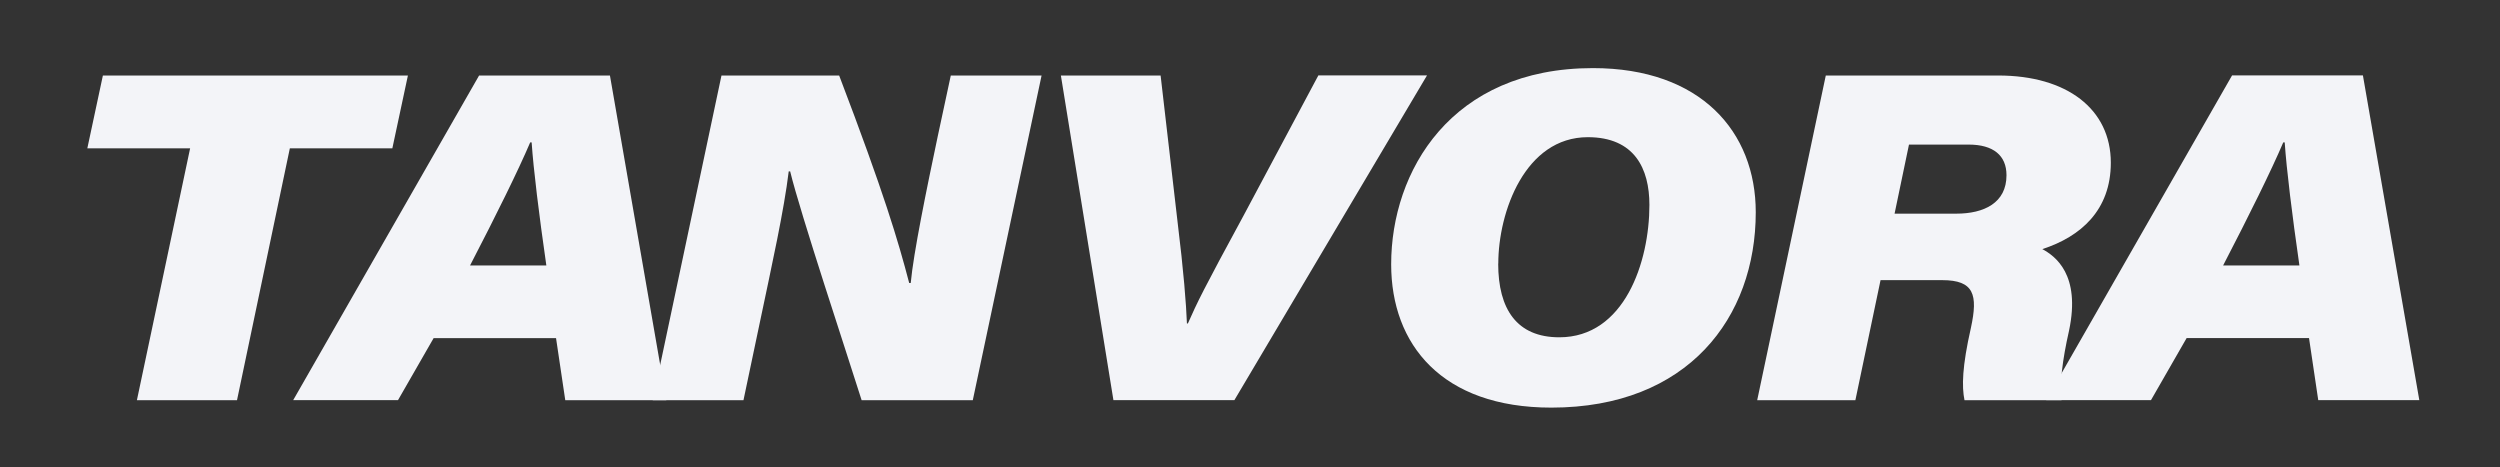
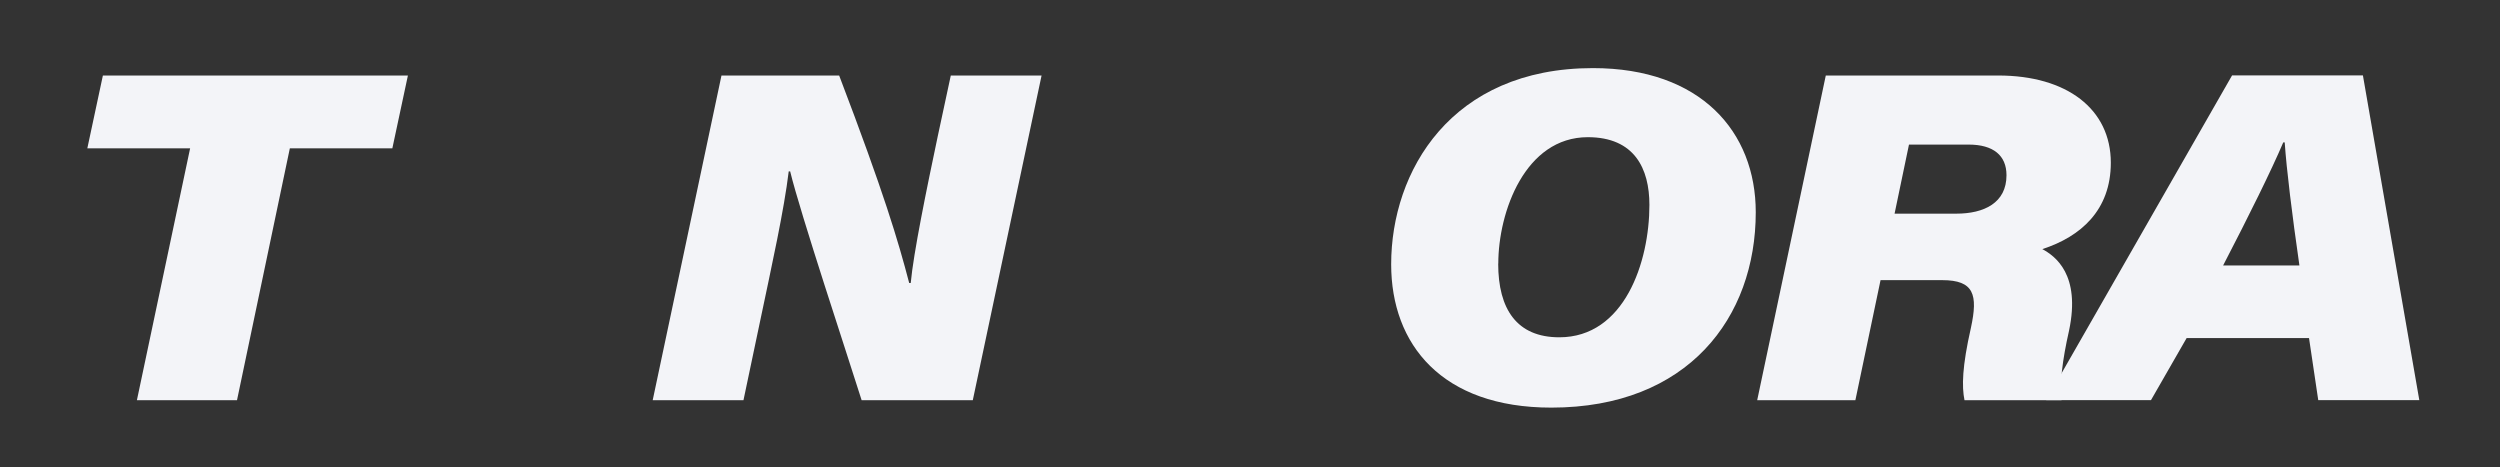
<svg xmlns="http://www.w3.org/2000/svg" id="Layer_1" version="1.1" viewBox="0 0 260.23 48.65">
  <rect x="0" y="0" width="260.23" height="48.65" fill="#333333" stroke="none" />
  <defs>
    <style>
      .st0 {
        fill:rgb(243, 244, 248);
      }
    </style>
  </defs>
  <path class="st0" d="M19.78,15.44h-10.69l1.62-7.58h31.75l-1.62,7.58h-10.67l-5.5,26.22h-10.42l5.54-26.22Z" />
-   <path class="st0" d="M45.14,35.19l-3.71,6.46h-10.91L49.87,7.86h13.62l5.87,33.8h-10.52l-.96-6.46h-12.74ZM56.87,27.63c-.77-5.34-1.34-10.01-1.53-12.81h-.15c-1.23,2.89-3.5,7.49-6.26,12.81h7.94Z" />
  <path class="st0" d="M67.94,41.66l7.16-33.8h12.25c4.68,12.27,6.14,17.2,7.29,21.6h.16c.28-3.09,1.64-9.72,2.82-15.31l1.35-6.29h9.45l-7.16,33.8h-11.57c-1.53-4.86-6.38-19.45-7.44-23.82h-.15c-.49,4.07-1.73,9.64-2.98,15.6l-1.73,8.22h-9.47Z" />
-   <path class="st0" d="M115.9,41.66l-5.47-33.8h10.38l1.75,15.11c.66,5.37.91,8.67.99,10.7h.1c.98-2.22,1.6-3.5,5.79-11.22l7.79-14.6h11.31l-20.05,33.8h-12.58Z" />
  <path class="st0" d="M182.76,22.09c0,10.97-7.06,20.34-21.28,20.34-11.39,0-16.67-6.57-16.67-14.92,0-9.68,6.23-20.42,21-20.42,11.23,0,16.95,6.63,16.95,15ZM155.95,27.44c0,4.74,1.94,7.67,6.36,7.67,6.78,0,9.38-7.83,9.38-13.78,0-3.79-1.56-7.05-6.41-7.05-6.52,0-9.32,7.76-9.32,13.16Z" />
  <path class="st0" d="M195.75,29.16l-2.62,12.5h-10.22l7.14-33.8h17.96c7.13,0,11.71,3.49,11.71,9.08,0,4.93-3.12,7.69-7.13,8.99,1.33.72,4.02,2.64,2.78,8.49-.71,3.14-1,5.62-.78,7.24h-10.1c-.29-1.42-.25-3.5.67-7.55.74-3.43.33-4.95-2.99-4.95h-6.43ZM197.21,22.24h6.42c2.91,0,5.23-1.13,5.23-4,0-2.06-1.37-3.19-3.94-3.19h-6.21l-1.5,7.19Z" />
  <path class="st0" d="M227.61,35.19l-3.71,6.46h-10.91l19.35-33.8h13.62l5.87,33.8h-10.52l-.96-6.46h-12.74ZM239.35,27.63c-.77-5.34-1.34-10.01-1.53-12.81h-.15c-1.23,2.89-3.5,7.49-6.26,12.81h7.94Z" />
</svg>